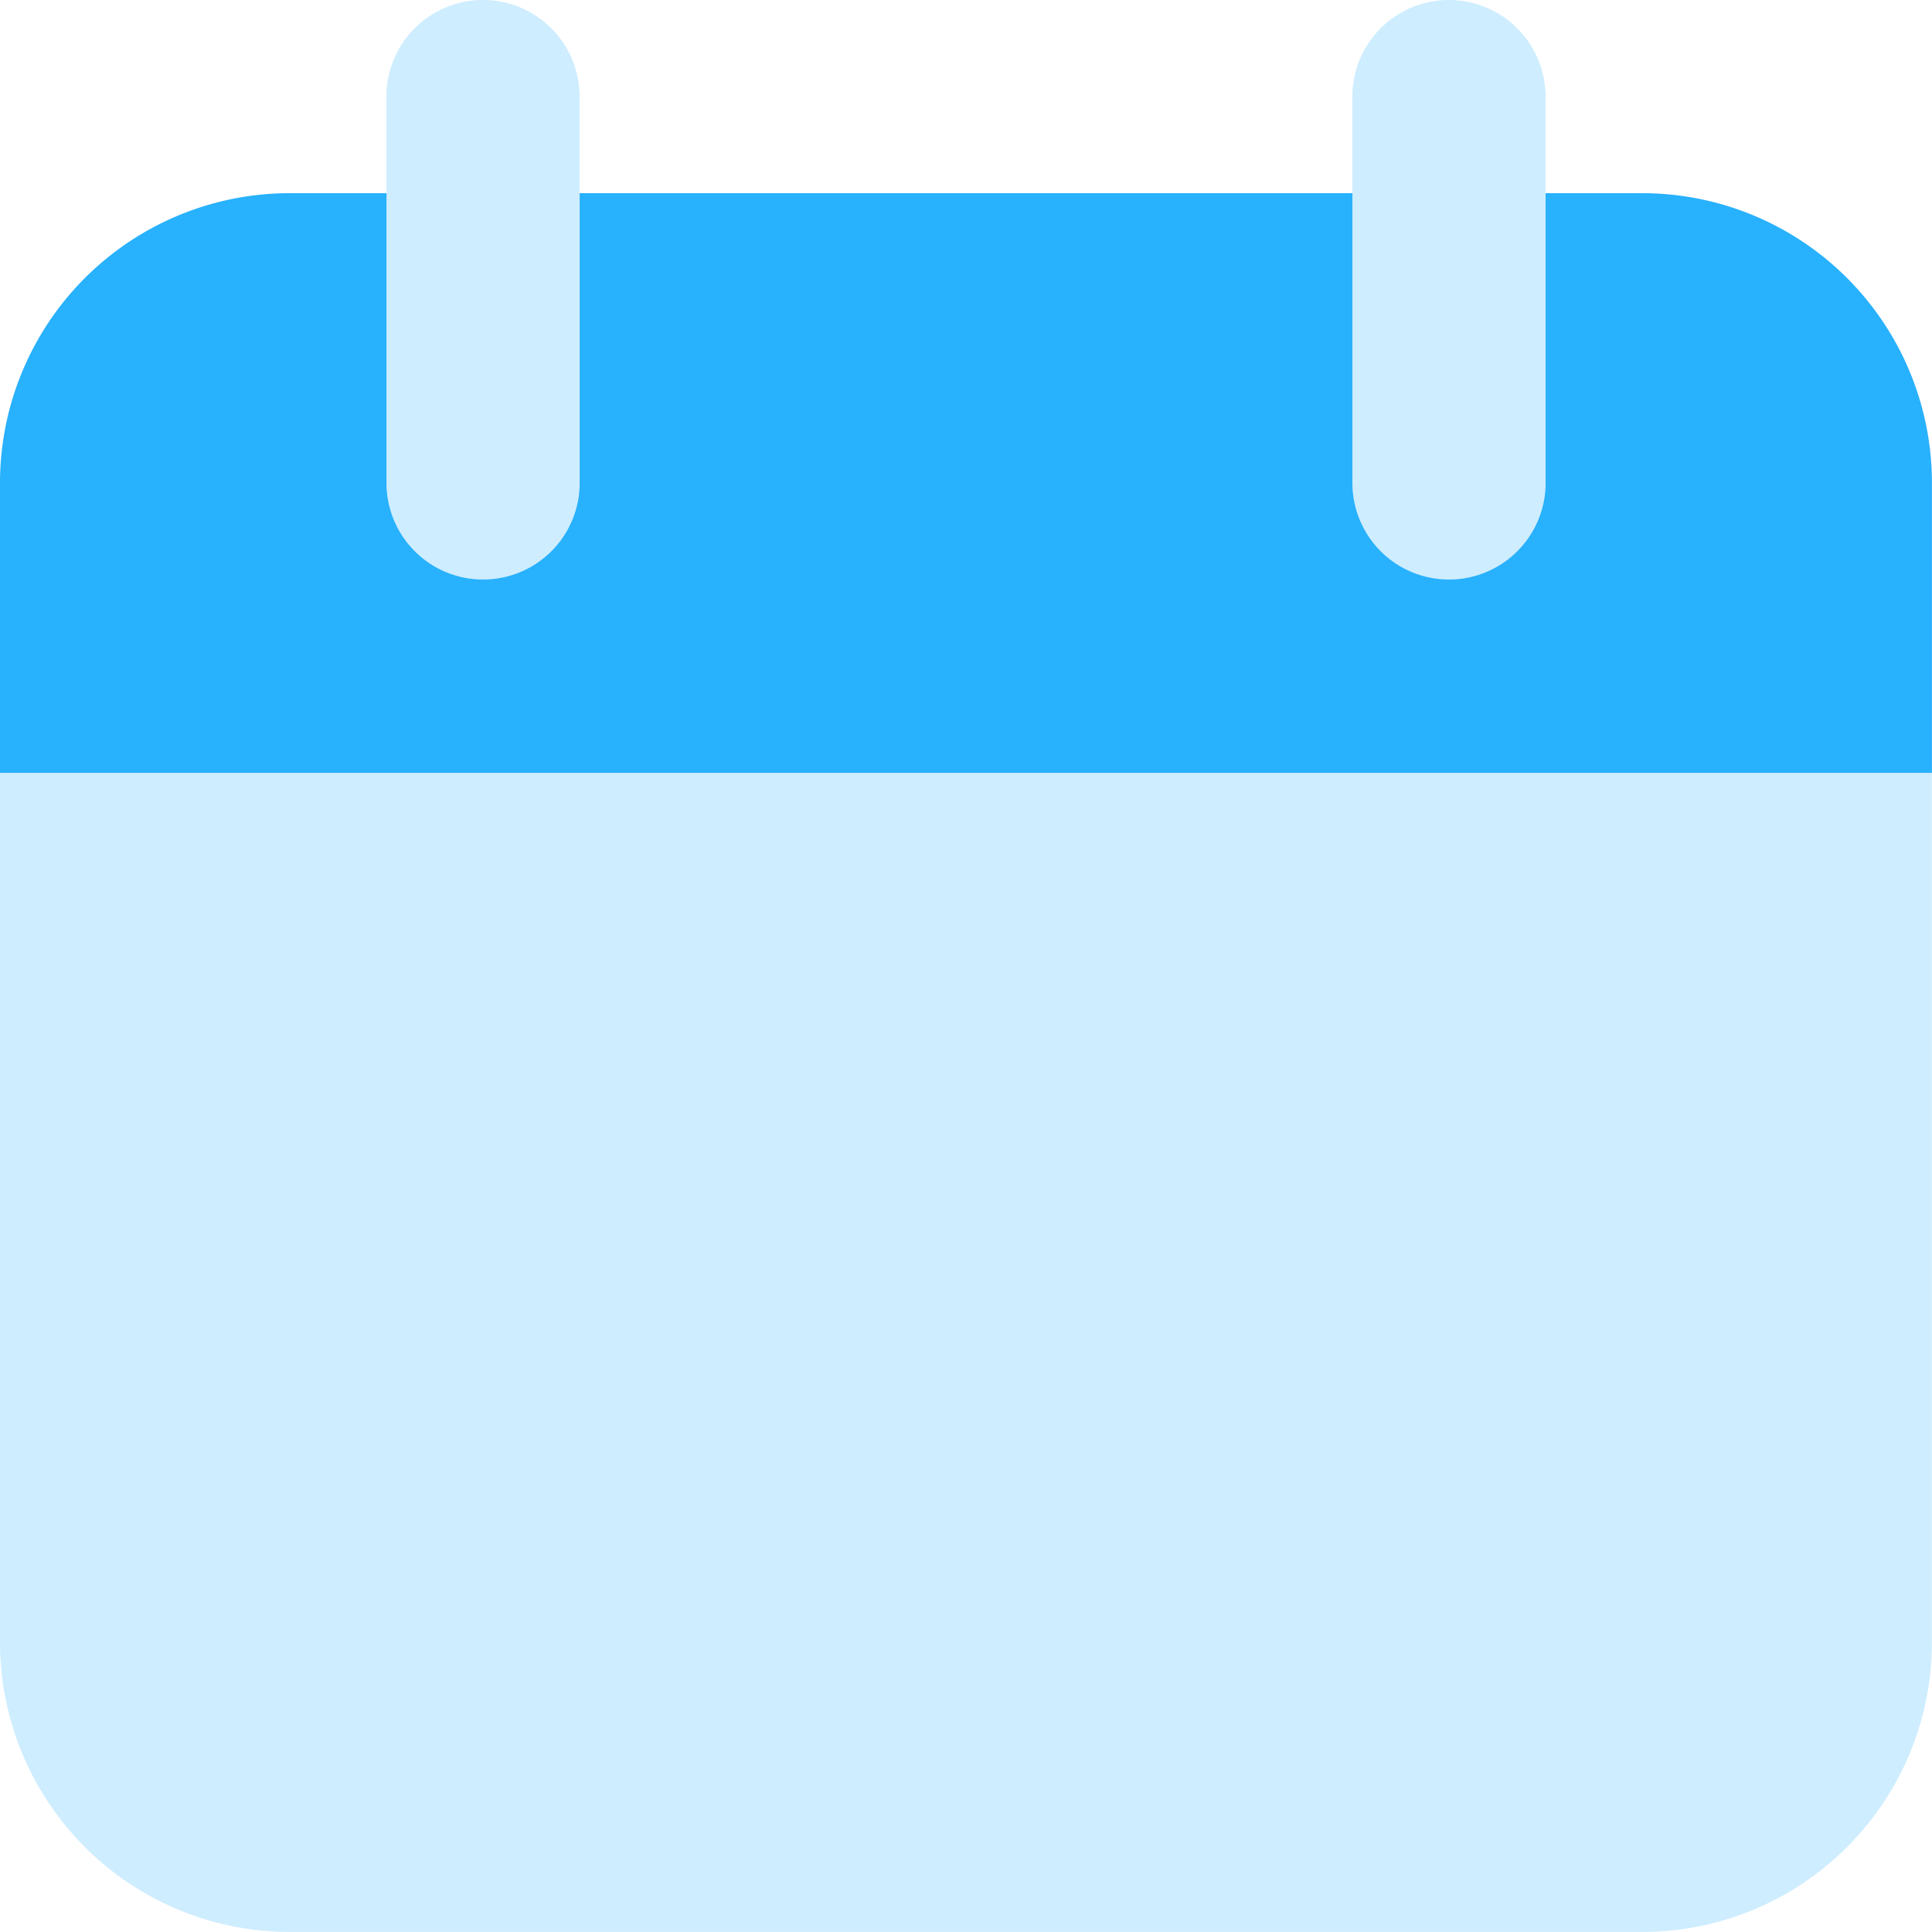
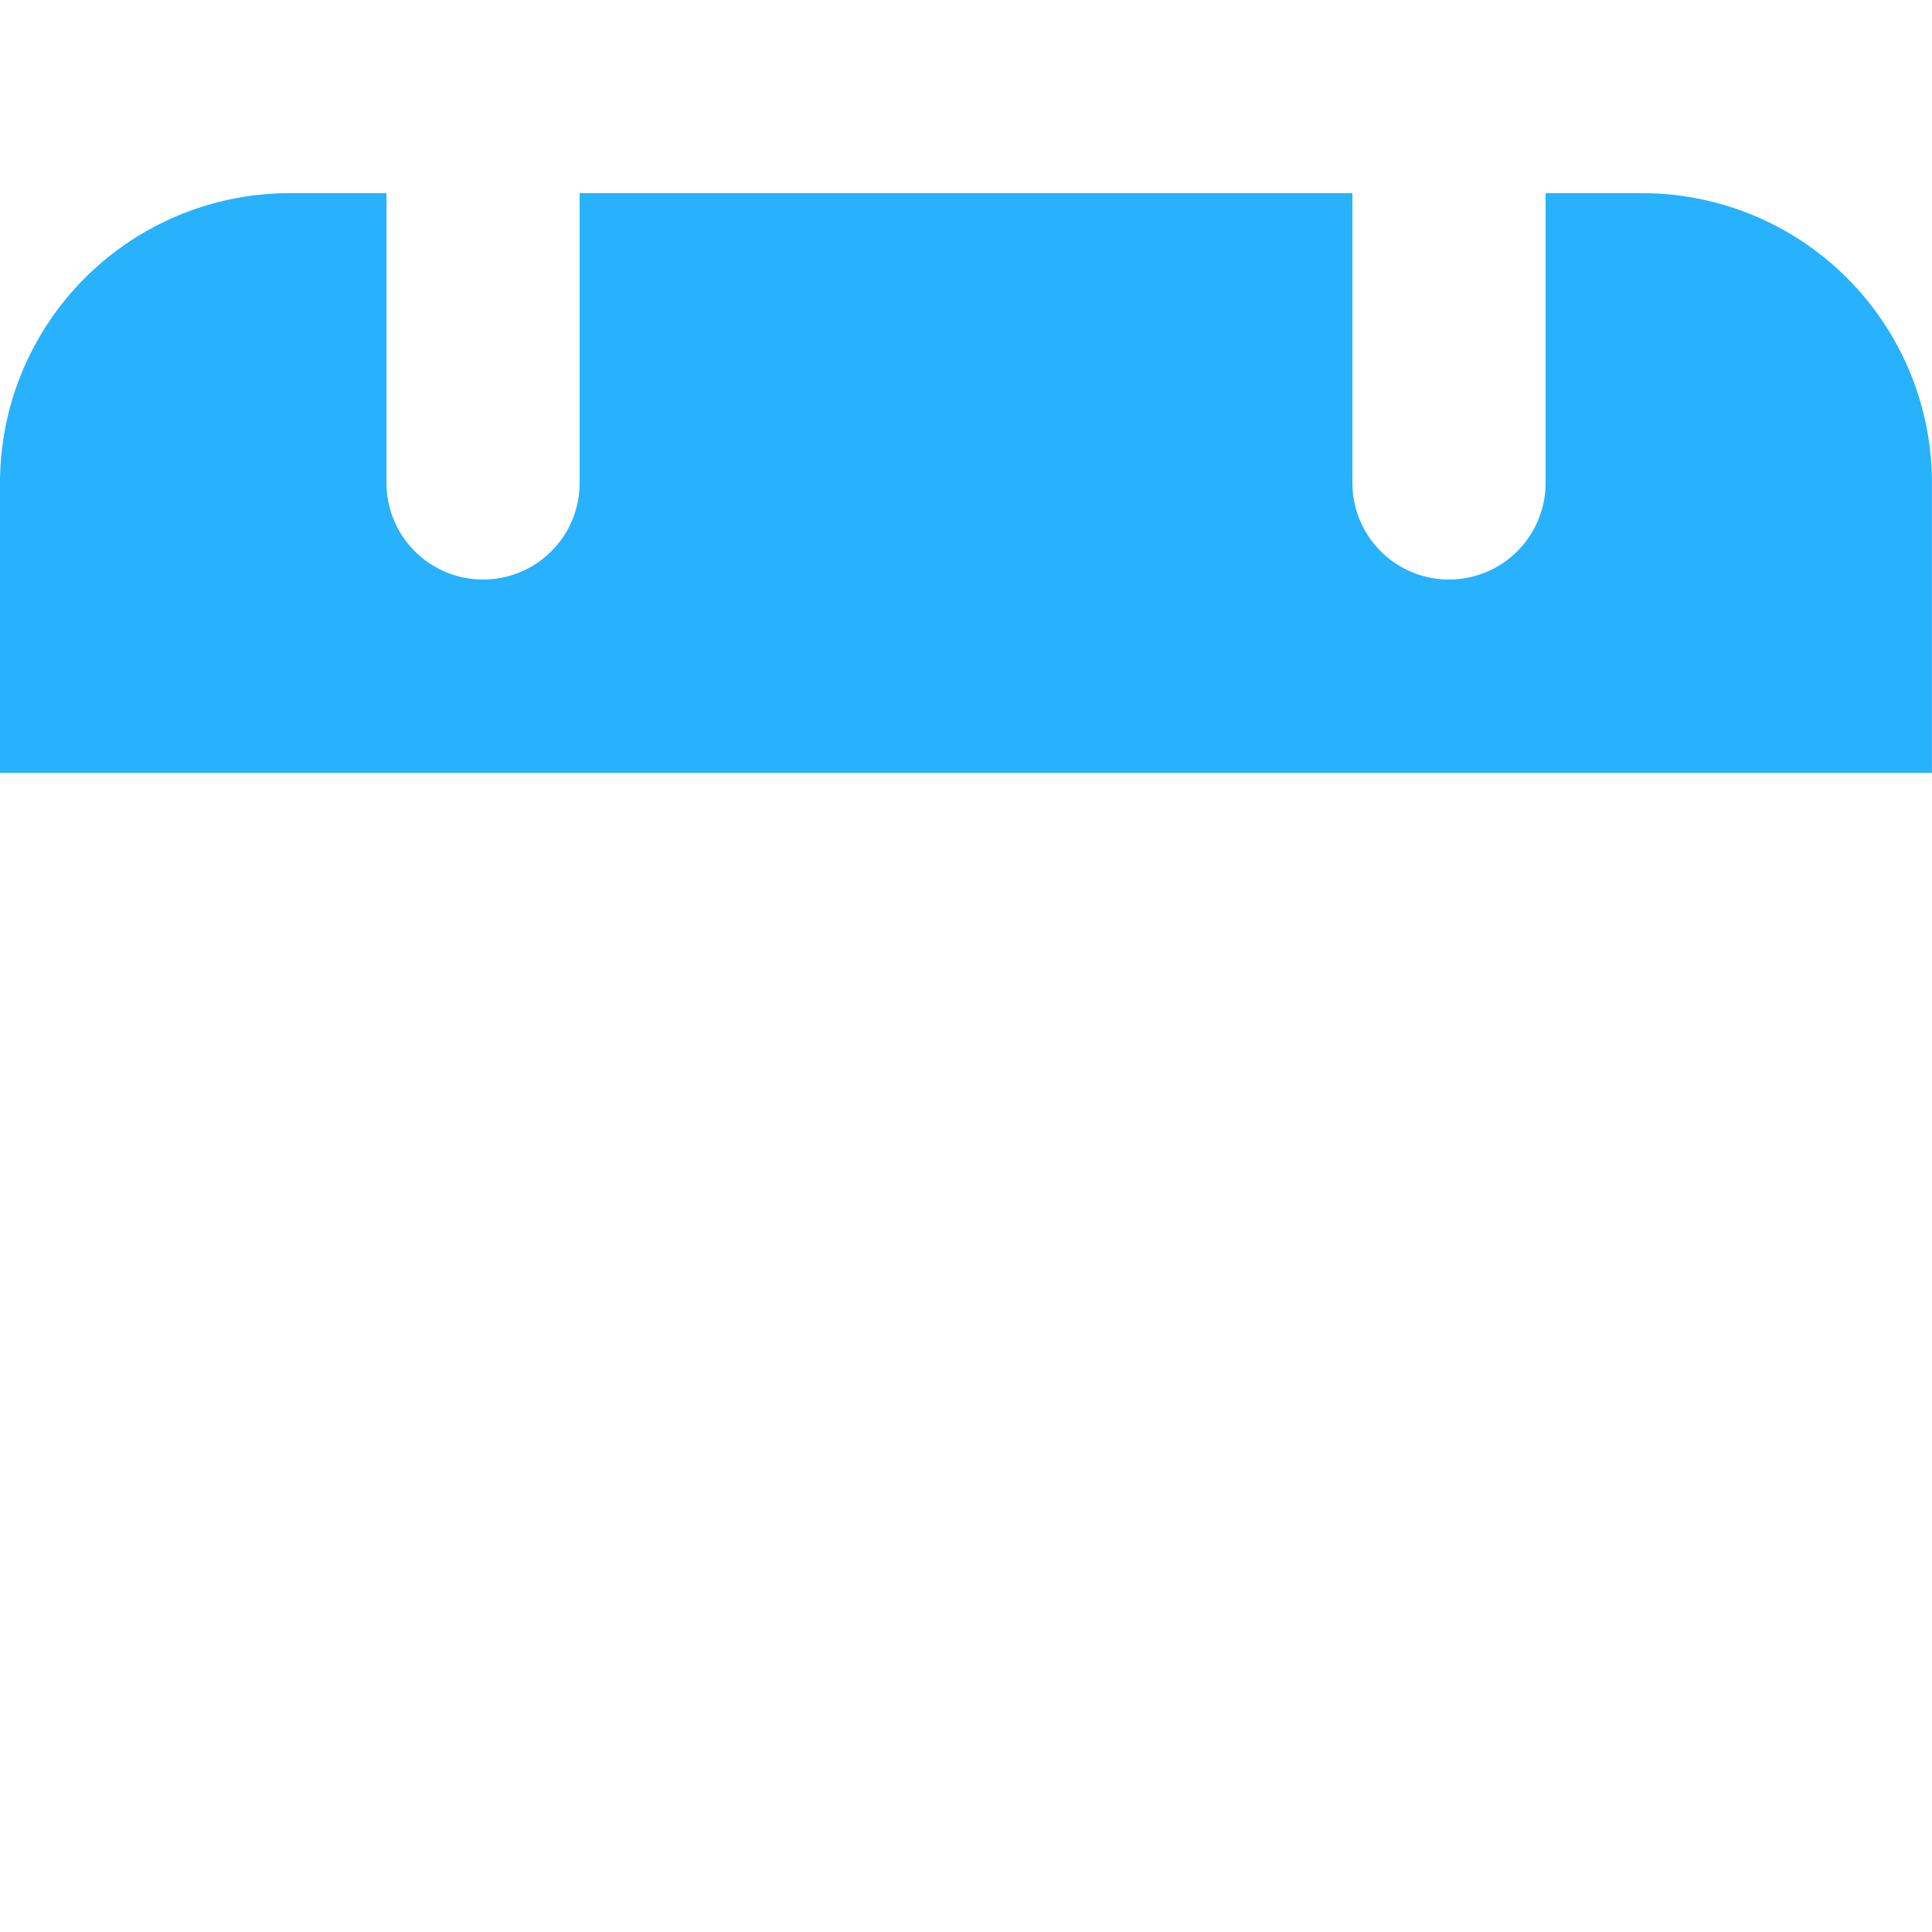
<svg xmlns="http://www.w3.org/2000/svg" width="29.664" height="29.663" viewBox="0 0 29.664 29.663">
  <g id="date" transform="translate(-2 -2)">
-     <path id="Path_11" data-name="Path 11" d="M31.663,13.865H2V27.214a4.449,4.449,0,0,0,4.449,4.449H27.214a4.449,4.449,0,0,0,4.449-4.449ZM9.416,10.9A1.483,1.483,0,0,1,7.933,9.416V3.483a1.483,1.483,0,0,1,2.966,0V9.416A1.483,1.483,0,0,1,9.416,10.9Zm14.831,0a1.483,1.483,0,0,1-1.483-1.483V3.483a1.483,1.483,0,1,1,2.966,0V9.416A1.483,1.483,0,0,1,24.247,10.9Z" transform="translate(0)" fill="#ceedff" />
    <path id="Path_12" data-name="Path 12" d="M27.214,4H25.731V8.449a1.483,1.483,0,1,1-2.966,0V4H10.9V8.449a1.483,1.483,0,0,1-2.966,0V4H6.449A4.449,4.449,0,0,0,2,8.449V12.9H31.663V8.449A4.449,4.449,0,0,0,27.214,4Z" transform="translate(0 0.966)" fill="#28b1fd" />
  </g>
</svg>